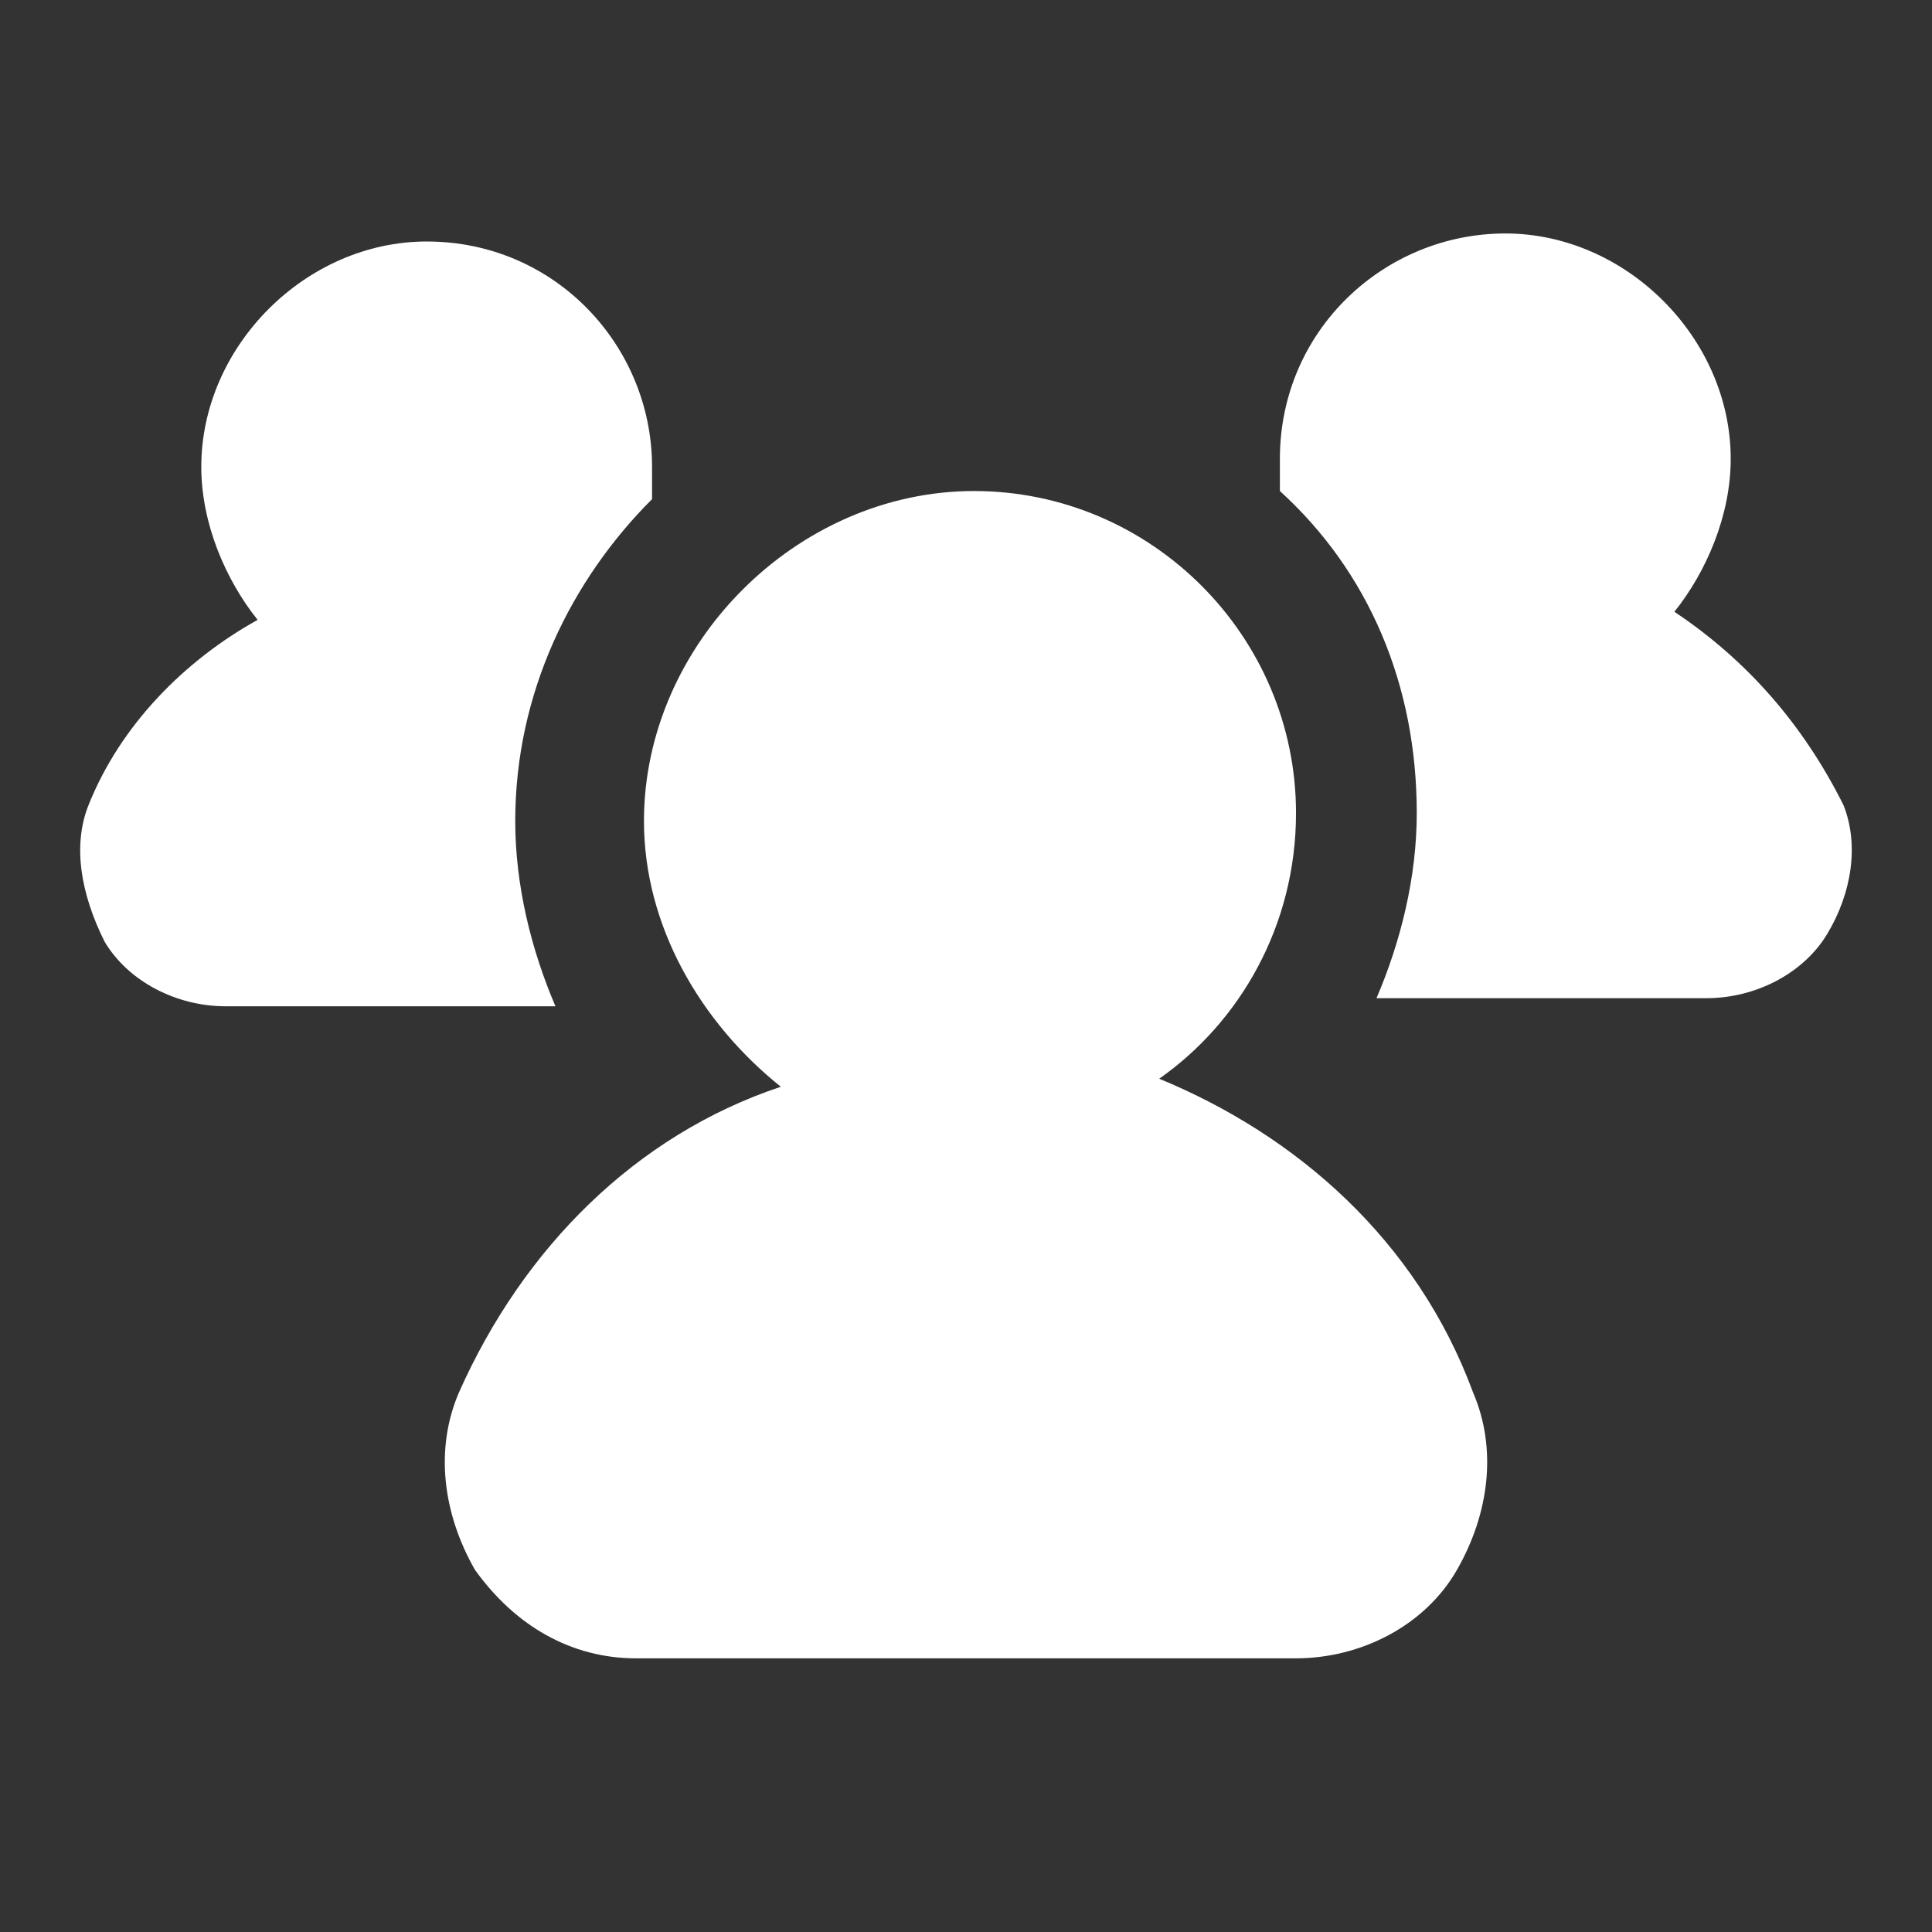
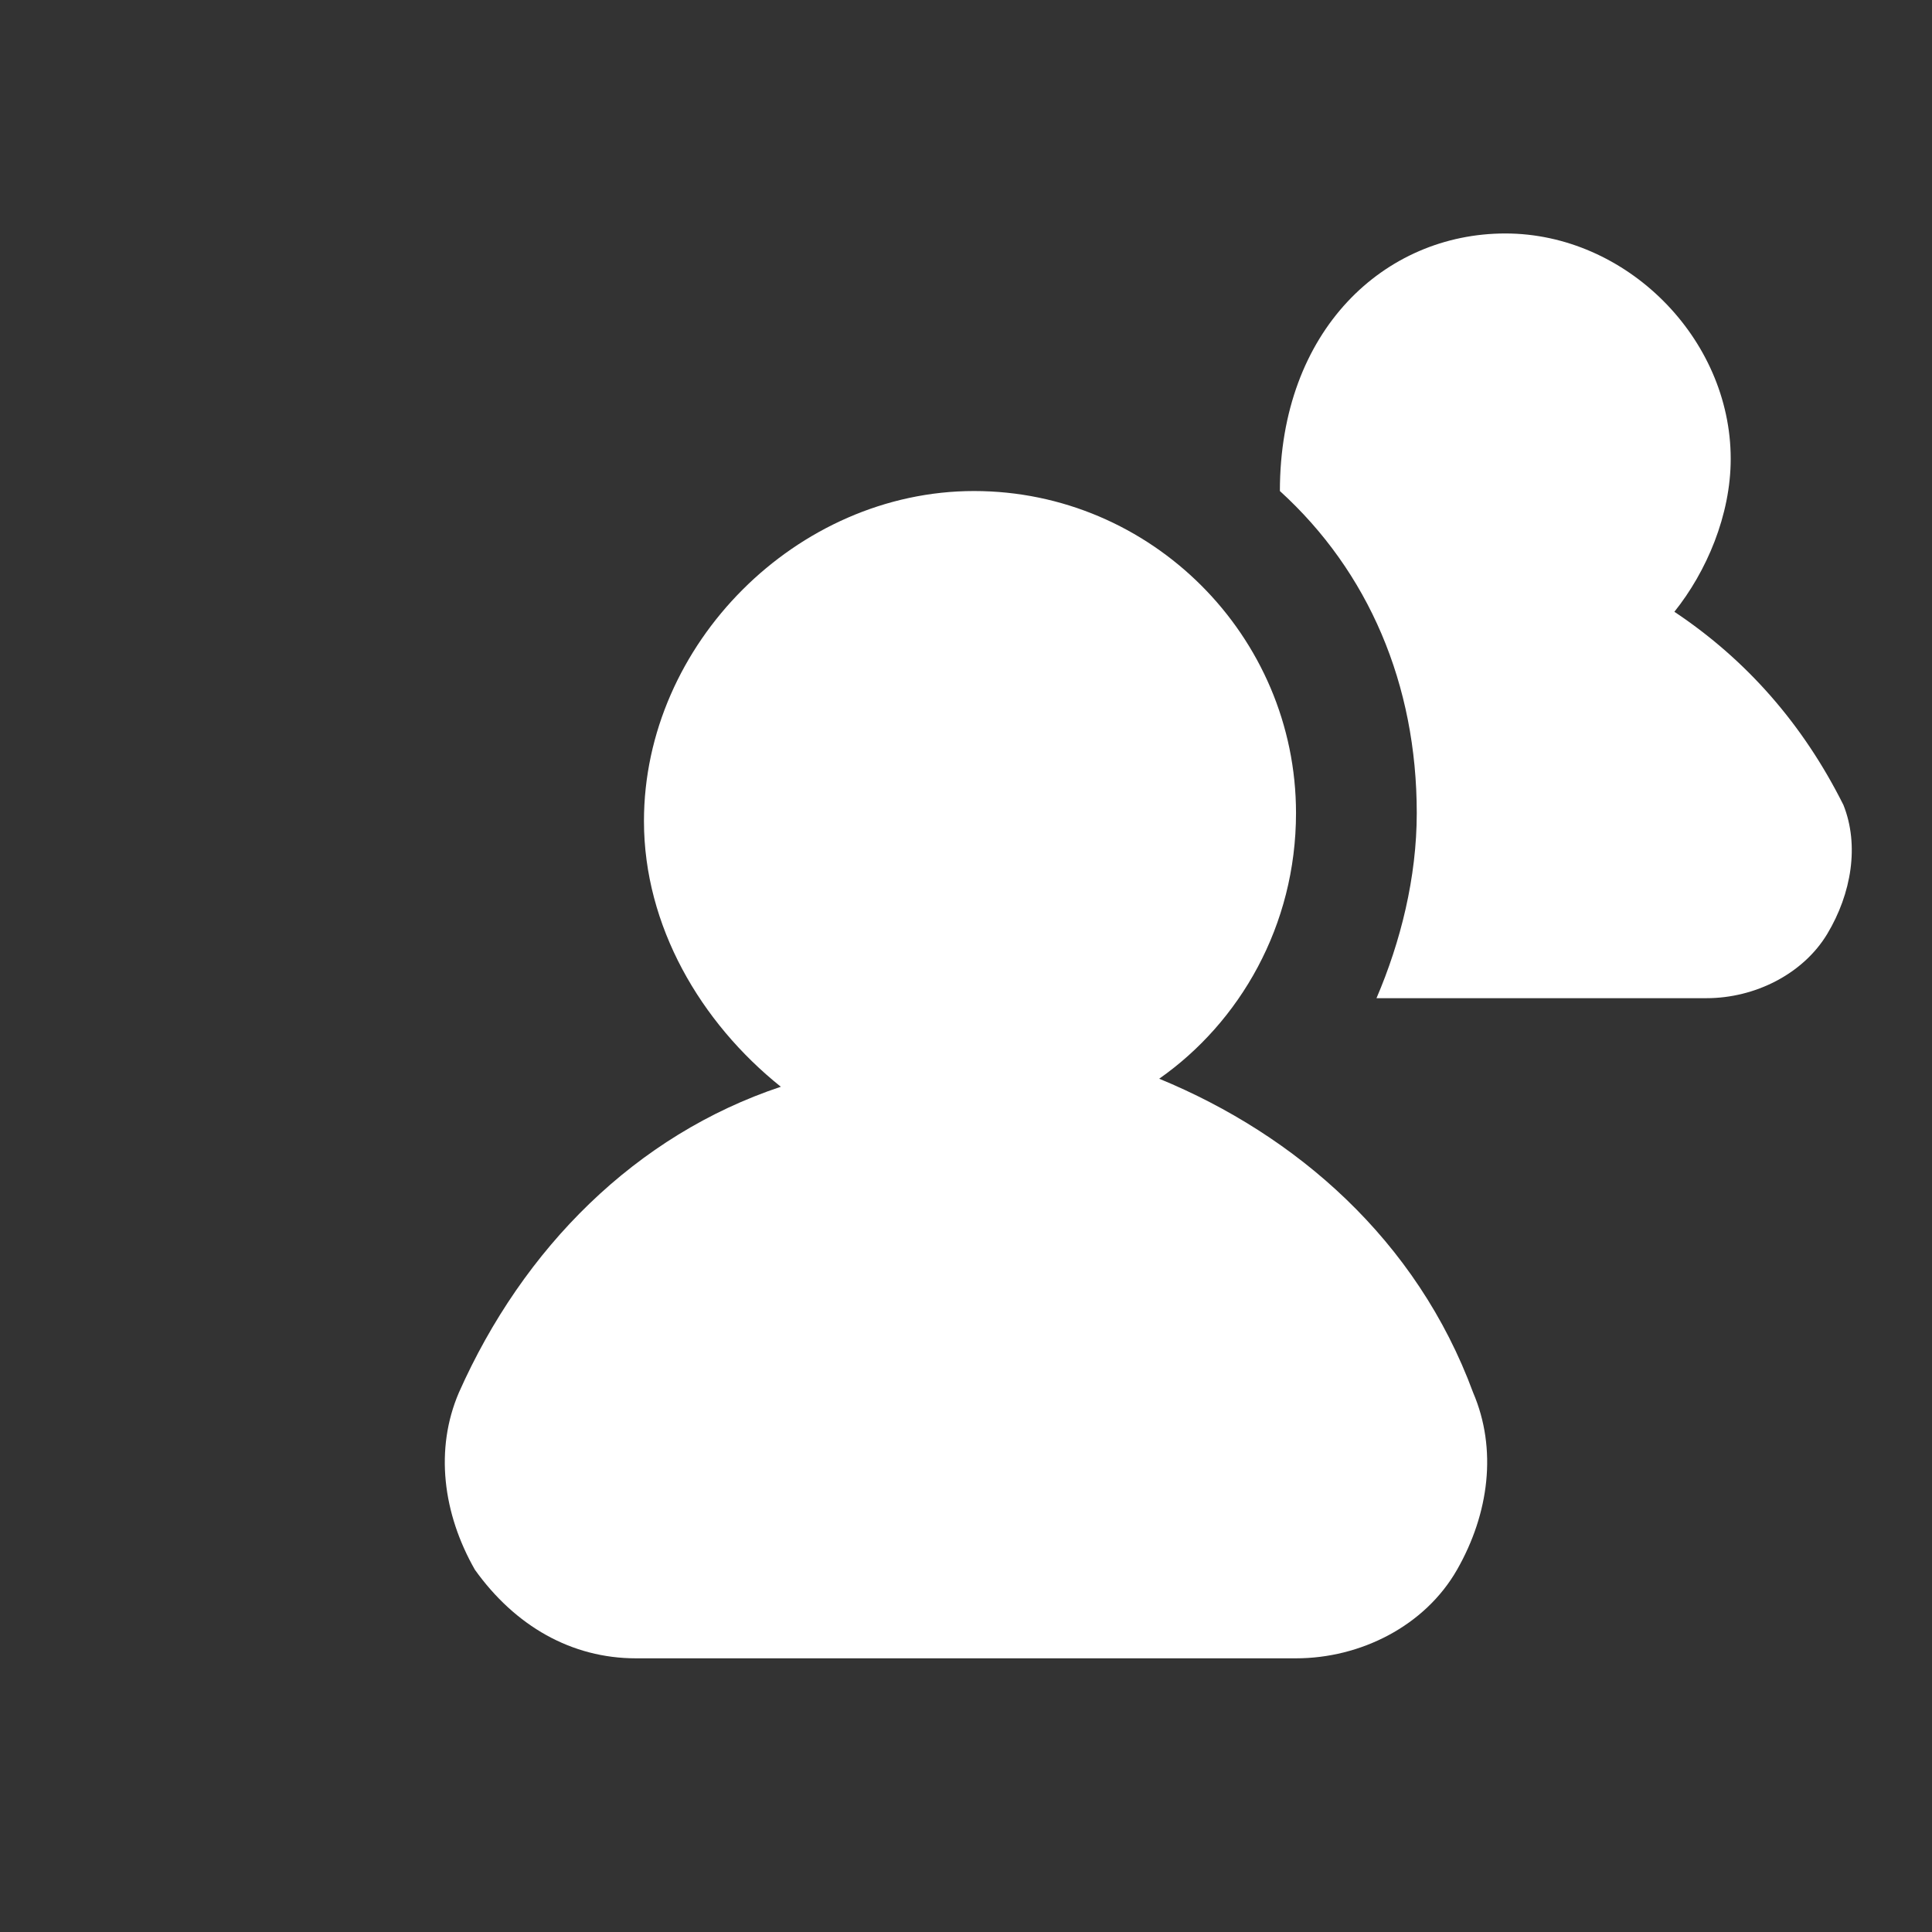
<svg xmlns="http://www.w3.org/2000/svg" width="32" height="32" viewBox="0 0 32 32" fill="none">
  <rect x="0" y="0" width="32" height="32" fill="#333333" stroke="none" />
-   <path d="M8.534 13.6C8.534 14.667 8.8 15.733 9.2 16.667H3.734C2.934 16.667 2.134 16.267 1.734 15.6C1.334 14.8 1.2 14 1.467 13.333C2 12 3.067 10.933 4.267 10.267C3.734 9.6 3.334 8.667 3.334 7.733C3.334 5.733 5.067 4 7.067 4C9.2 4 10.8 5.733 10.8 7.733C10.8 7.867 10.8 8.133 10.8 8.267C9.467 9.6 8.534 11.467 8.534 13.6Z" fill="white" />
-   <path d="M30.266 15.467C29.866 16.133 29.066 16.533 28.266 16.533H22.799C23.199 15.6 23.466 14.533 23.466 13.467C23.466 11.333 22.666 9.467 21.199 8.133C21.199 8 21.199 7.733 21.199 7.6C21.199 5.467 22.933 3.867 24.933 3.867C26.933 3.867 28.666 5.6 28.666 7.6C28.666 8.533 28.266 9.467 27.733 10.133C28.933 10.933 29.866 12 30.533 13.333C30.799 14 30.666 14.8 30.266 15.467Z" fill="white" />
+   <path d="M30.266 15.467C29.866 16.133 29.066 16.533 28.266 16.533H22.799C23.199 15.6 23.466 14.533 23.466 13.467C23.466 11.333 22.666 9.467 21.199 8.133C21.199 5.467 22.933 3.867 24.933 3.867C26.933 3.867 28.666 5.6 28.666 7.6C28.666 8.533 28.266 9.467 27.733 10.133C28.933 10.933 29.866 12 30.533 13.333C30.799 14 30.666 14.8 30.266 15.467Z" fill="white" />
  <path d="M19.2 17.867C20.533 16.933 21.466 15.333 21.466 13.467C21.466 10.533 19.066 8.133 16.133 8.133C13.2 8.133 10.666 10.667 10.666 13.6C10.666 15.333 11.6 16.933 12.933 18C10.533 18.8 8.666 20.667 7.6 23.067C7.2 24 7.333 25.067 7.866 26C8.533 26.933 9.466 27.467 10.533 27.467H21.466C22.533 27.467 23.6 26.933 24.133 26C24.666 25.067 24.8 24 24.4 23.067C23.466 20.533 21.466 18.8 19.2 17.867Z" fill="white" />
</svg>